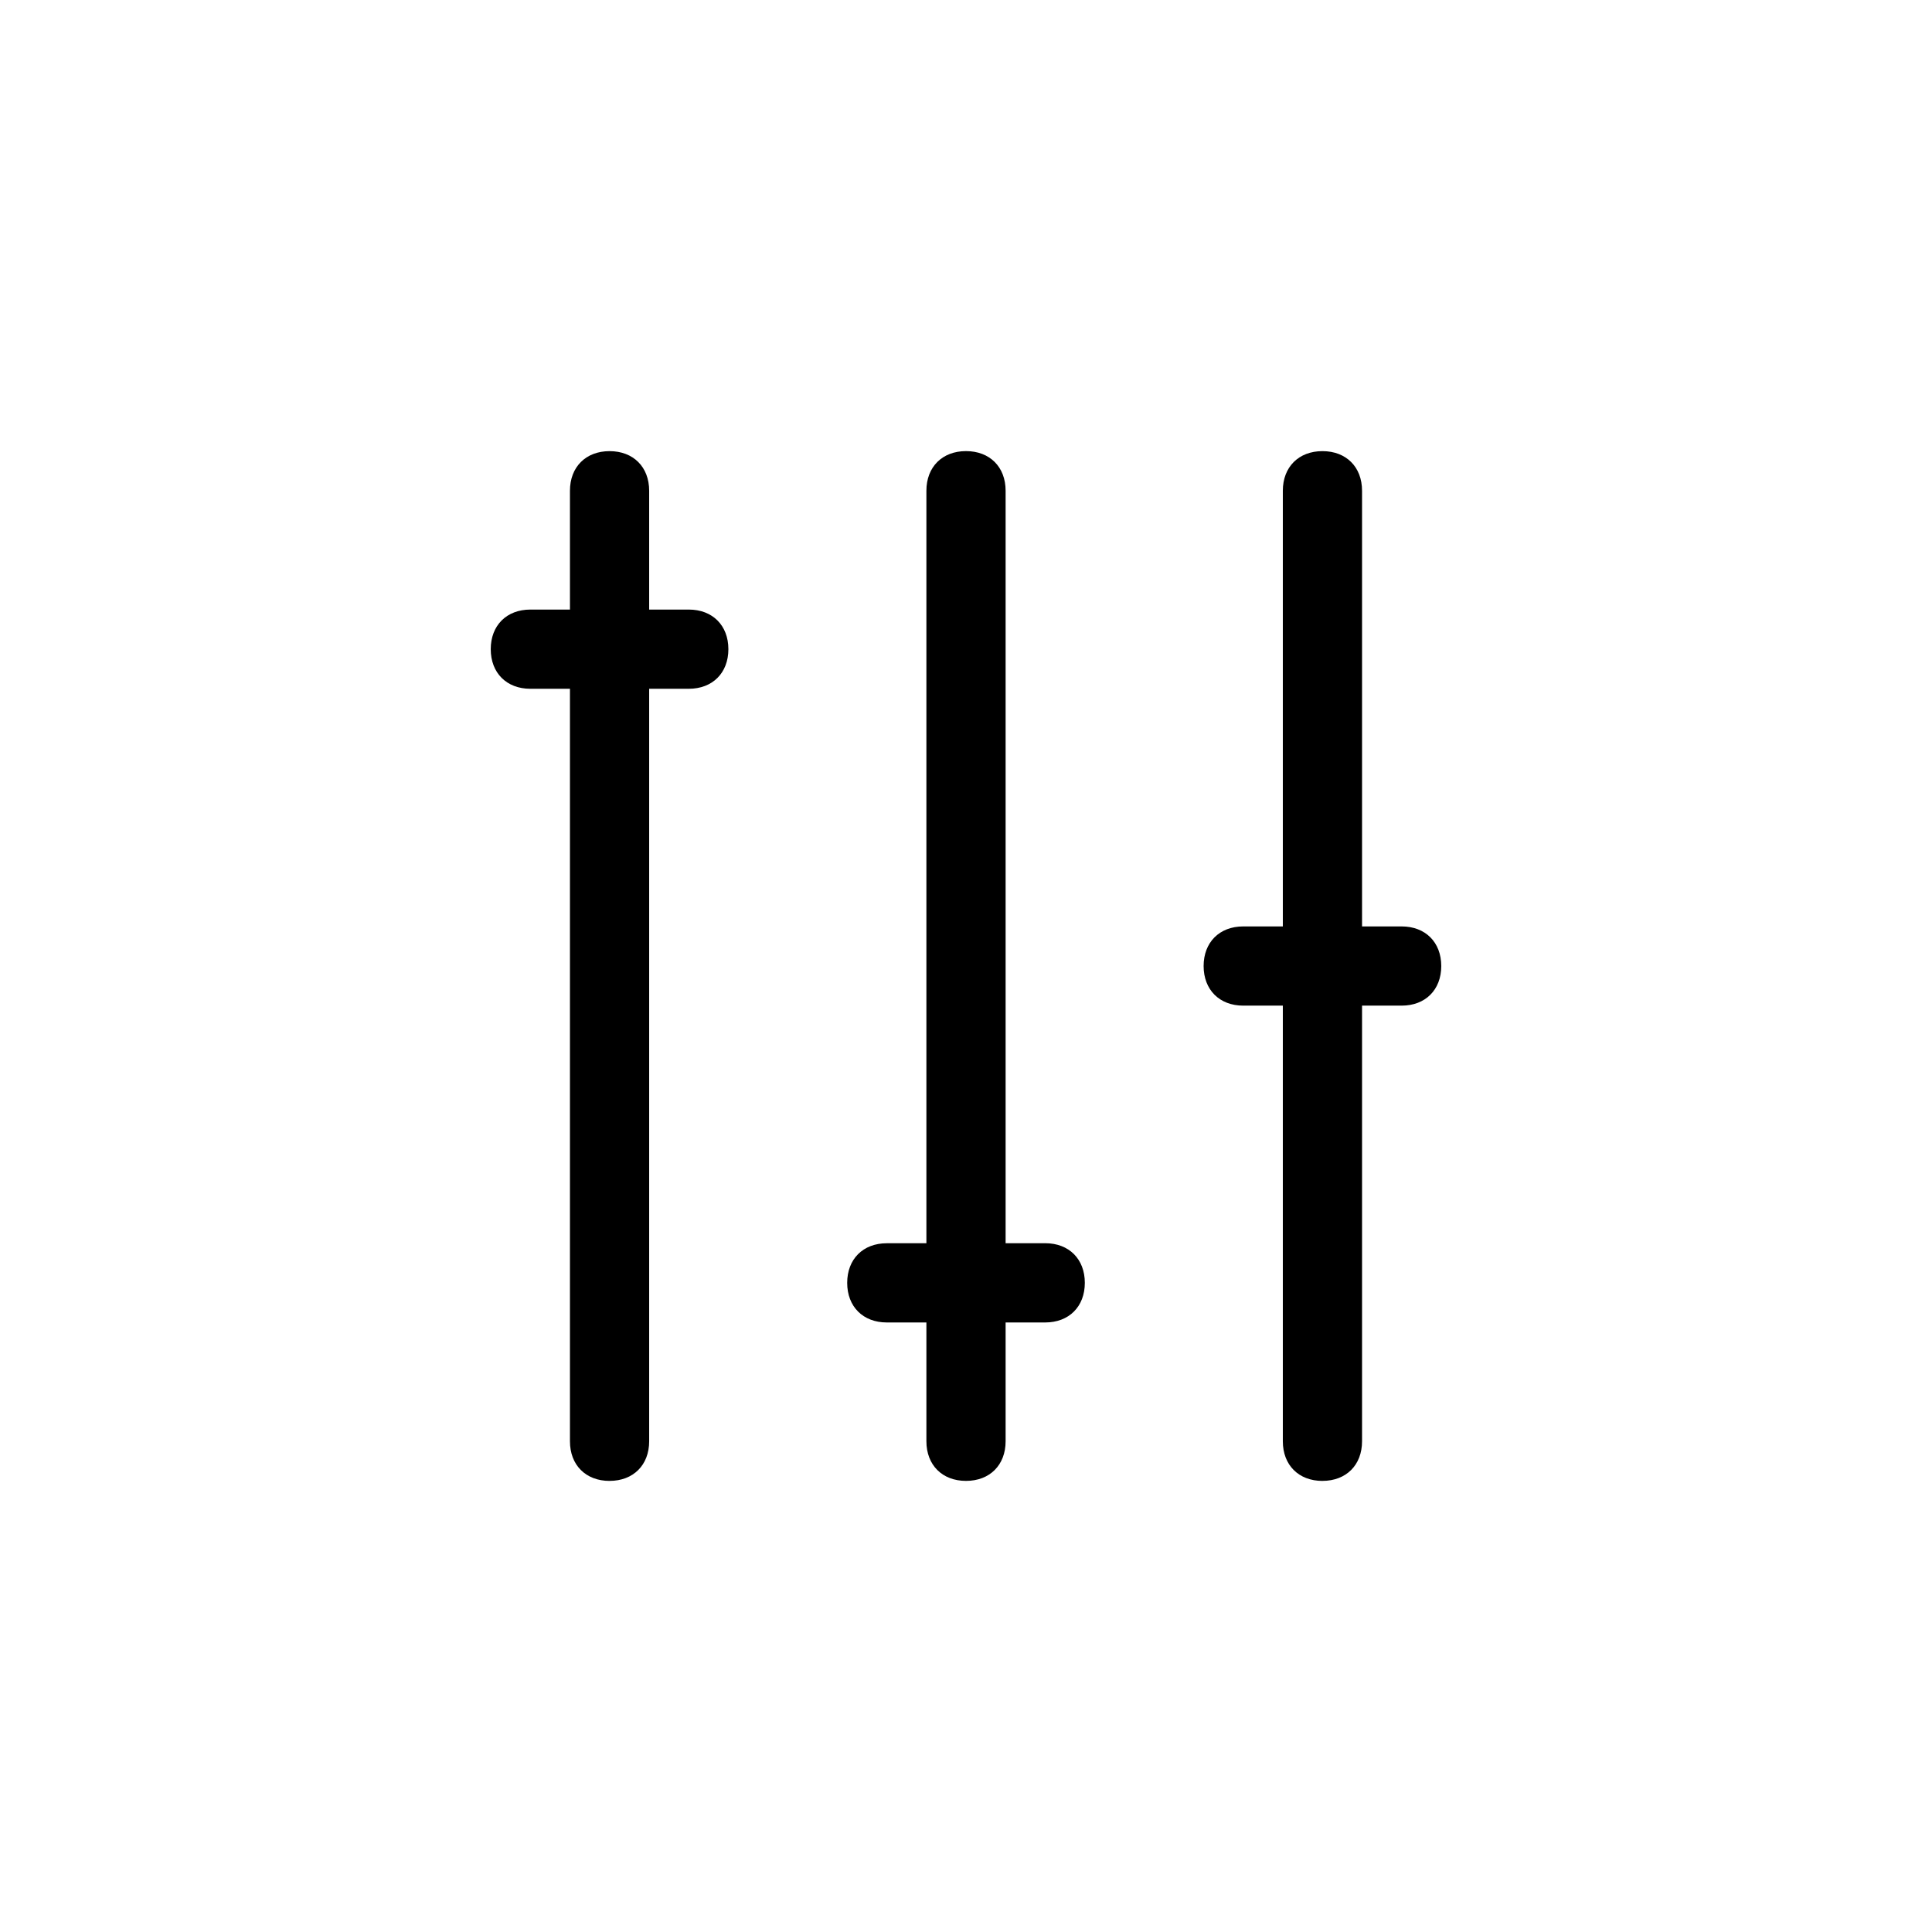
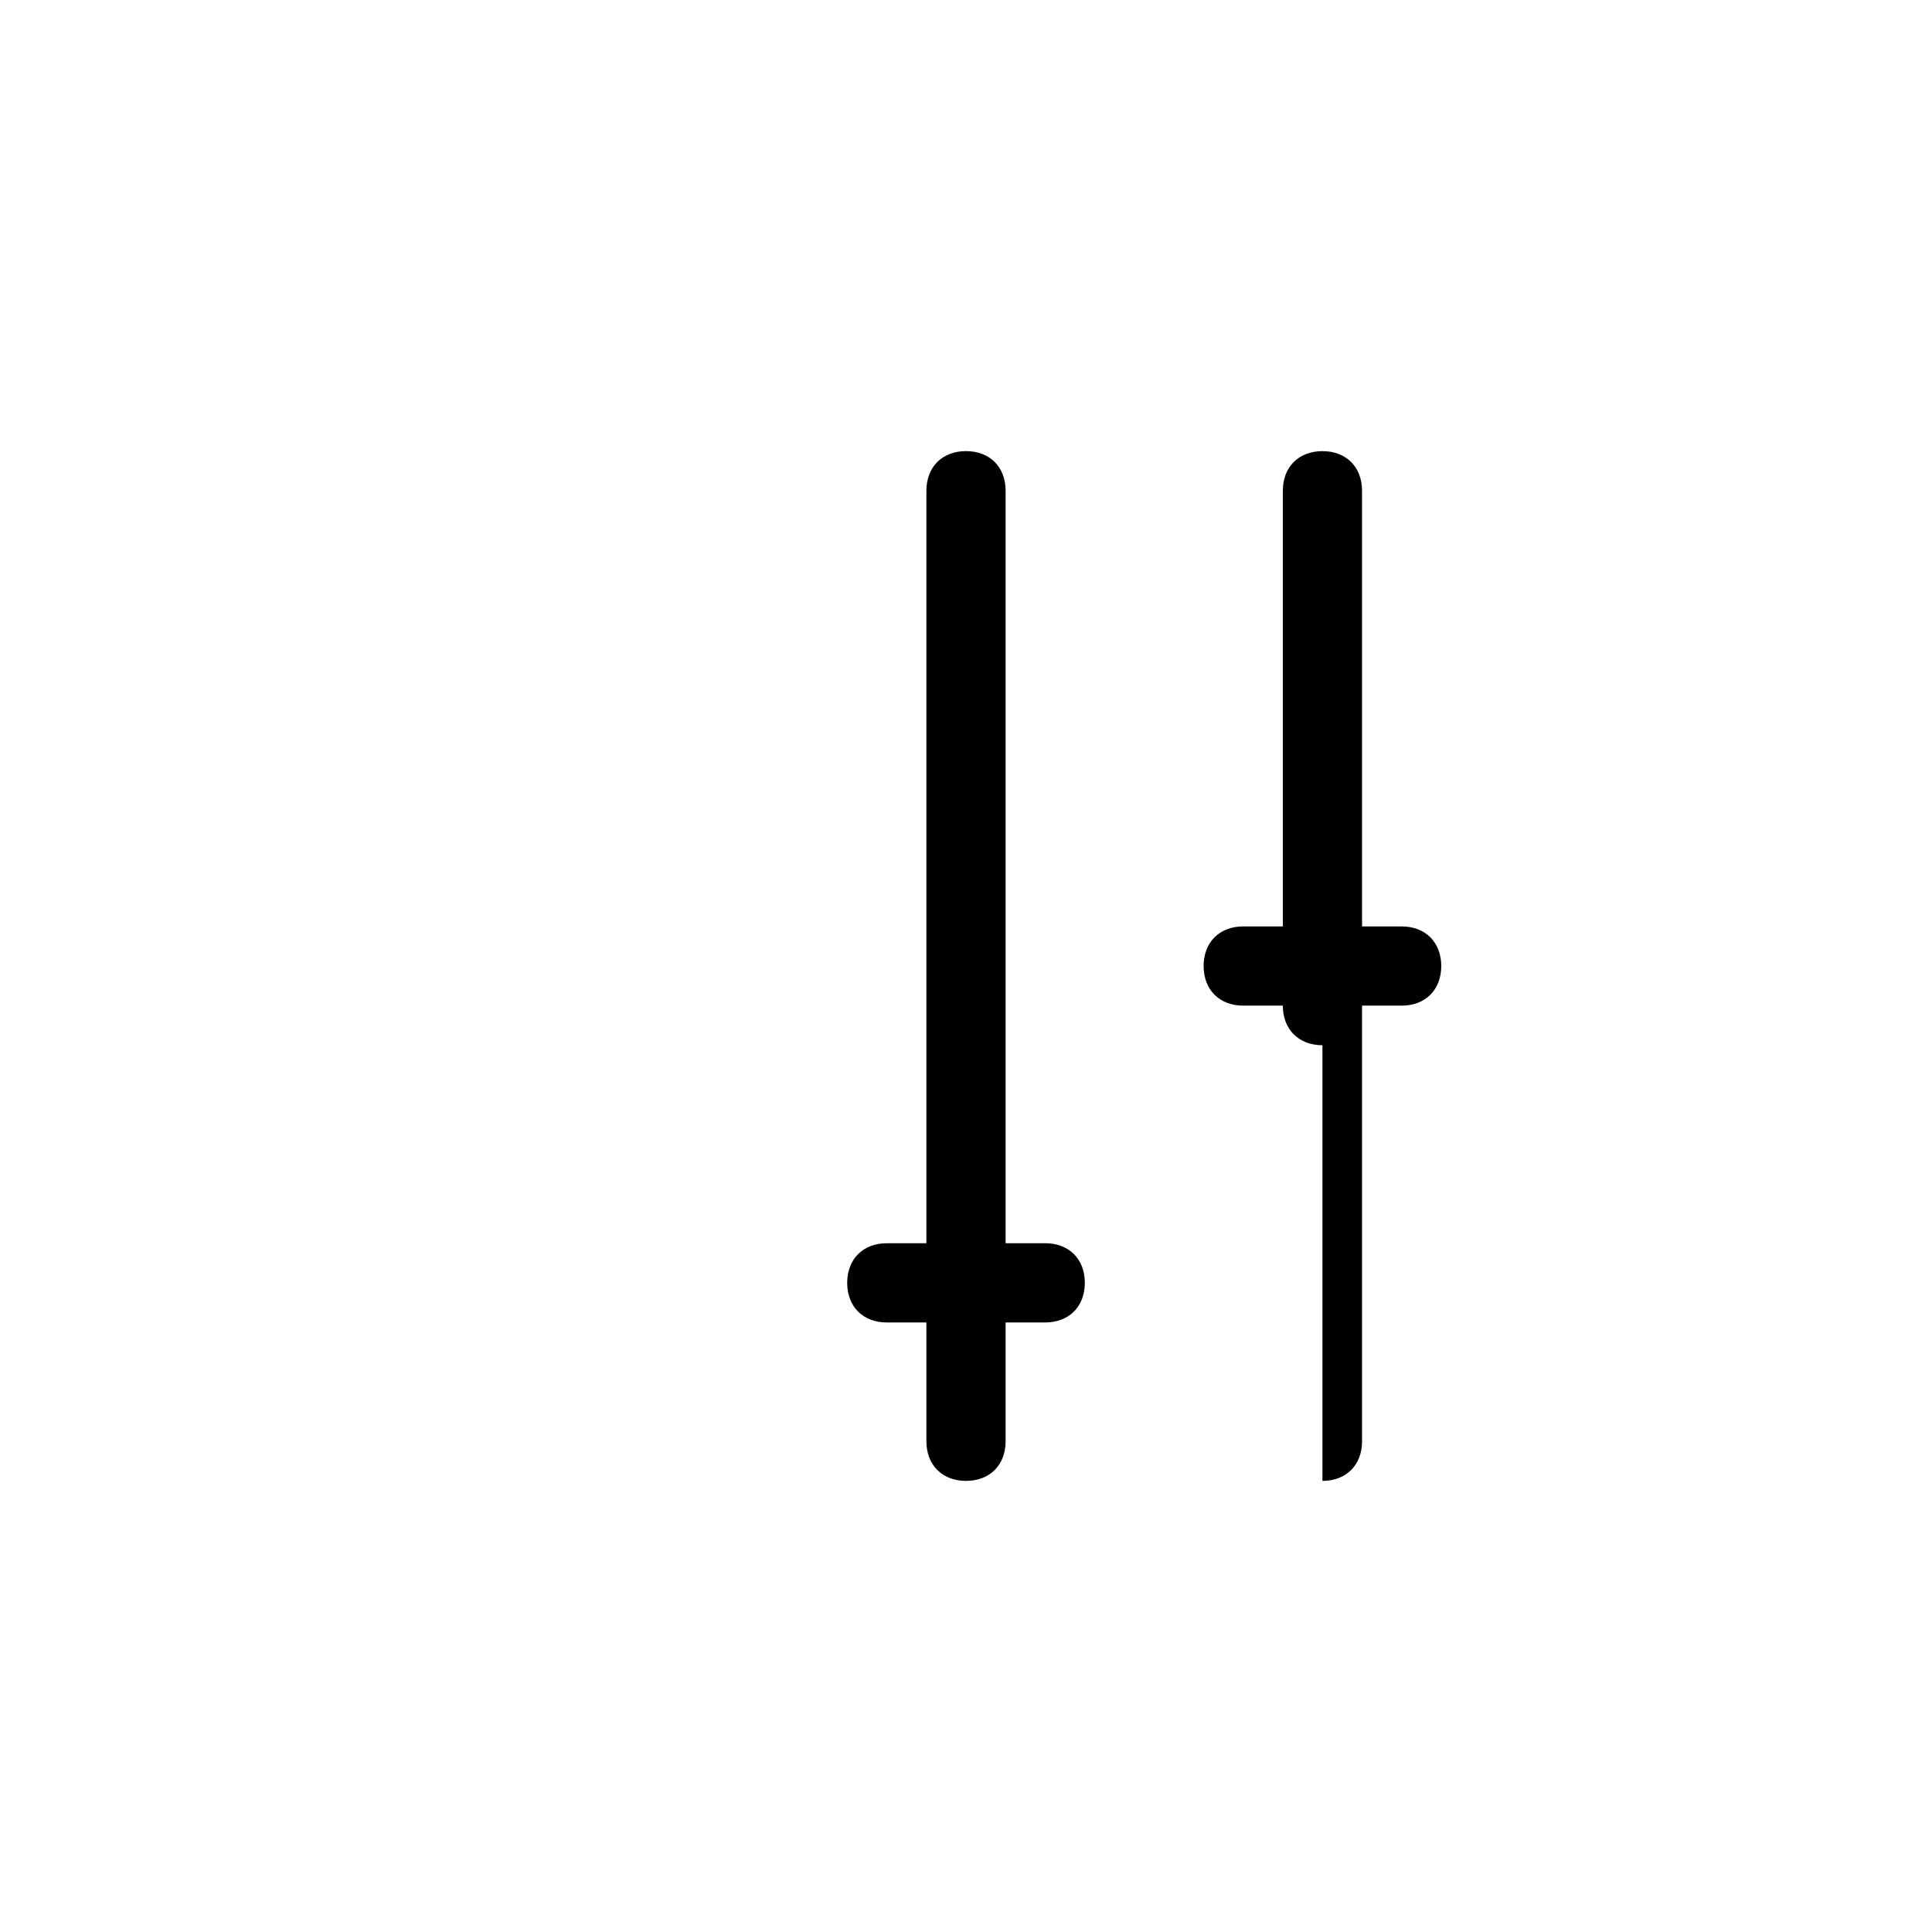
<svg xmlns="http://www.w3.org/2000/svg" fill="#000000" width="800px" height="800px" version="1.1" viewBox="144 144 512 512">
  <g>
-     <path d="m494.46 536.45c6.297 0 10.496-4.199 10.496-10.496v-115.45h10.496c6.297 0 10.496-4.199 10.496-10.496s-4.199-10.496-10.496-10.496h-10.496v-115.46c0-6.297-4.199-10.496-10.496-10.496-6.297 0-10.496 4.199-10.496 10.496v115.46h-10.496c-6.297 0-10.496 4.199-10.496 10.496s4.199 10.496 10.496 10.496h10.496v115.46c0 6.297 4.199 10.492 10.496 10.492z" />
-     <path d="m305.54 536.45c6.297 0 10.496-4.199 10.496-10.496v-199.42h10.496c6.297 0 10.496-4.199 10.496-10.496s-4.199-10.496-10.496-10.496h-10.496v-31.488c0-6.297-4.199-10.496-10.496-10.496s-10.496 4.199-10.496 10.496v31.488h-10.496c-6.297 0-10.496 4.199-10.496 10.496s4.199 10.496 10.496 10.496h10.496v199.43c0 6.297 4.199 10.492 10.496 10.492z" />
+     <path d="m494.46 536.45c6.297 0 10.496-4.199 10.496-10.496v-115.45h10.496c6.297 0 10.496-4.199 10.496-10.496s-4.199-10.496-10.496-10.496h-10.496v-115.46c0-6.297-4.199-10.496-10.496-10.496-6.297 0-10.496 4.199-10.496 10.496v115.46h-10.496c-6.297 0-10.496 4.199-10.496 10.496s4.199 10.496 10.496 10.496h10.496c0 6.297 4.199 10.492 10.496 10.492z" />
    <path d="m431.49 483.96c0-6.297-4.199-10.496-10.496-10.496h-10.496v-199.42c0-6.297-4.199-10.496-10.496-10.496s-10.496 4.199-10.496 10.496v199.43h-10.496c-6.297 0-10.496 4.199-10.496 10.496s4.199 10.496 10.496 10.496h10.496v31.488c0 6.297 4.199 10.496 10.496 10.496s10.496-4.199 10.496-10.496v-31.488h10.496c6.297-0.004 10.496-4.199 10.496-10.5z" />
  </g>
</svg>